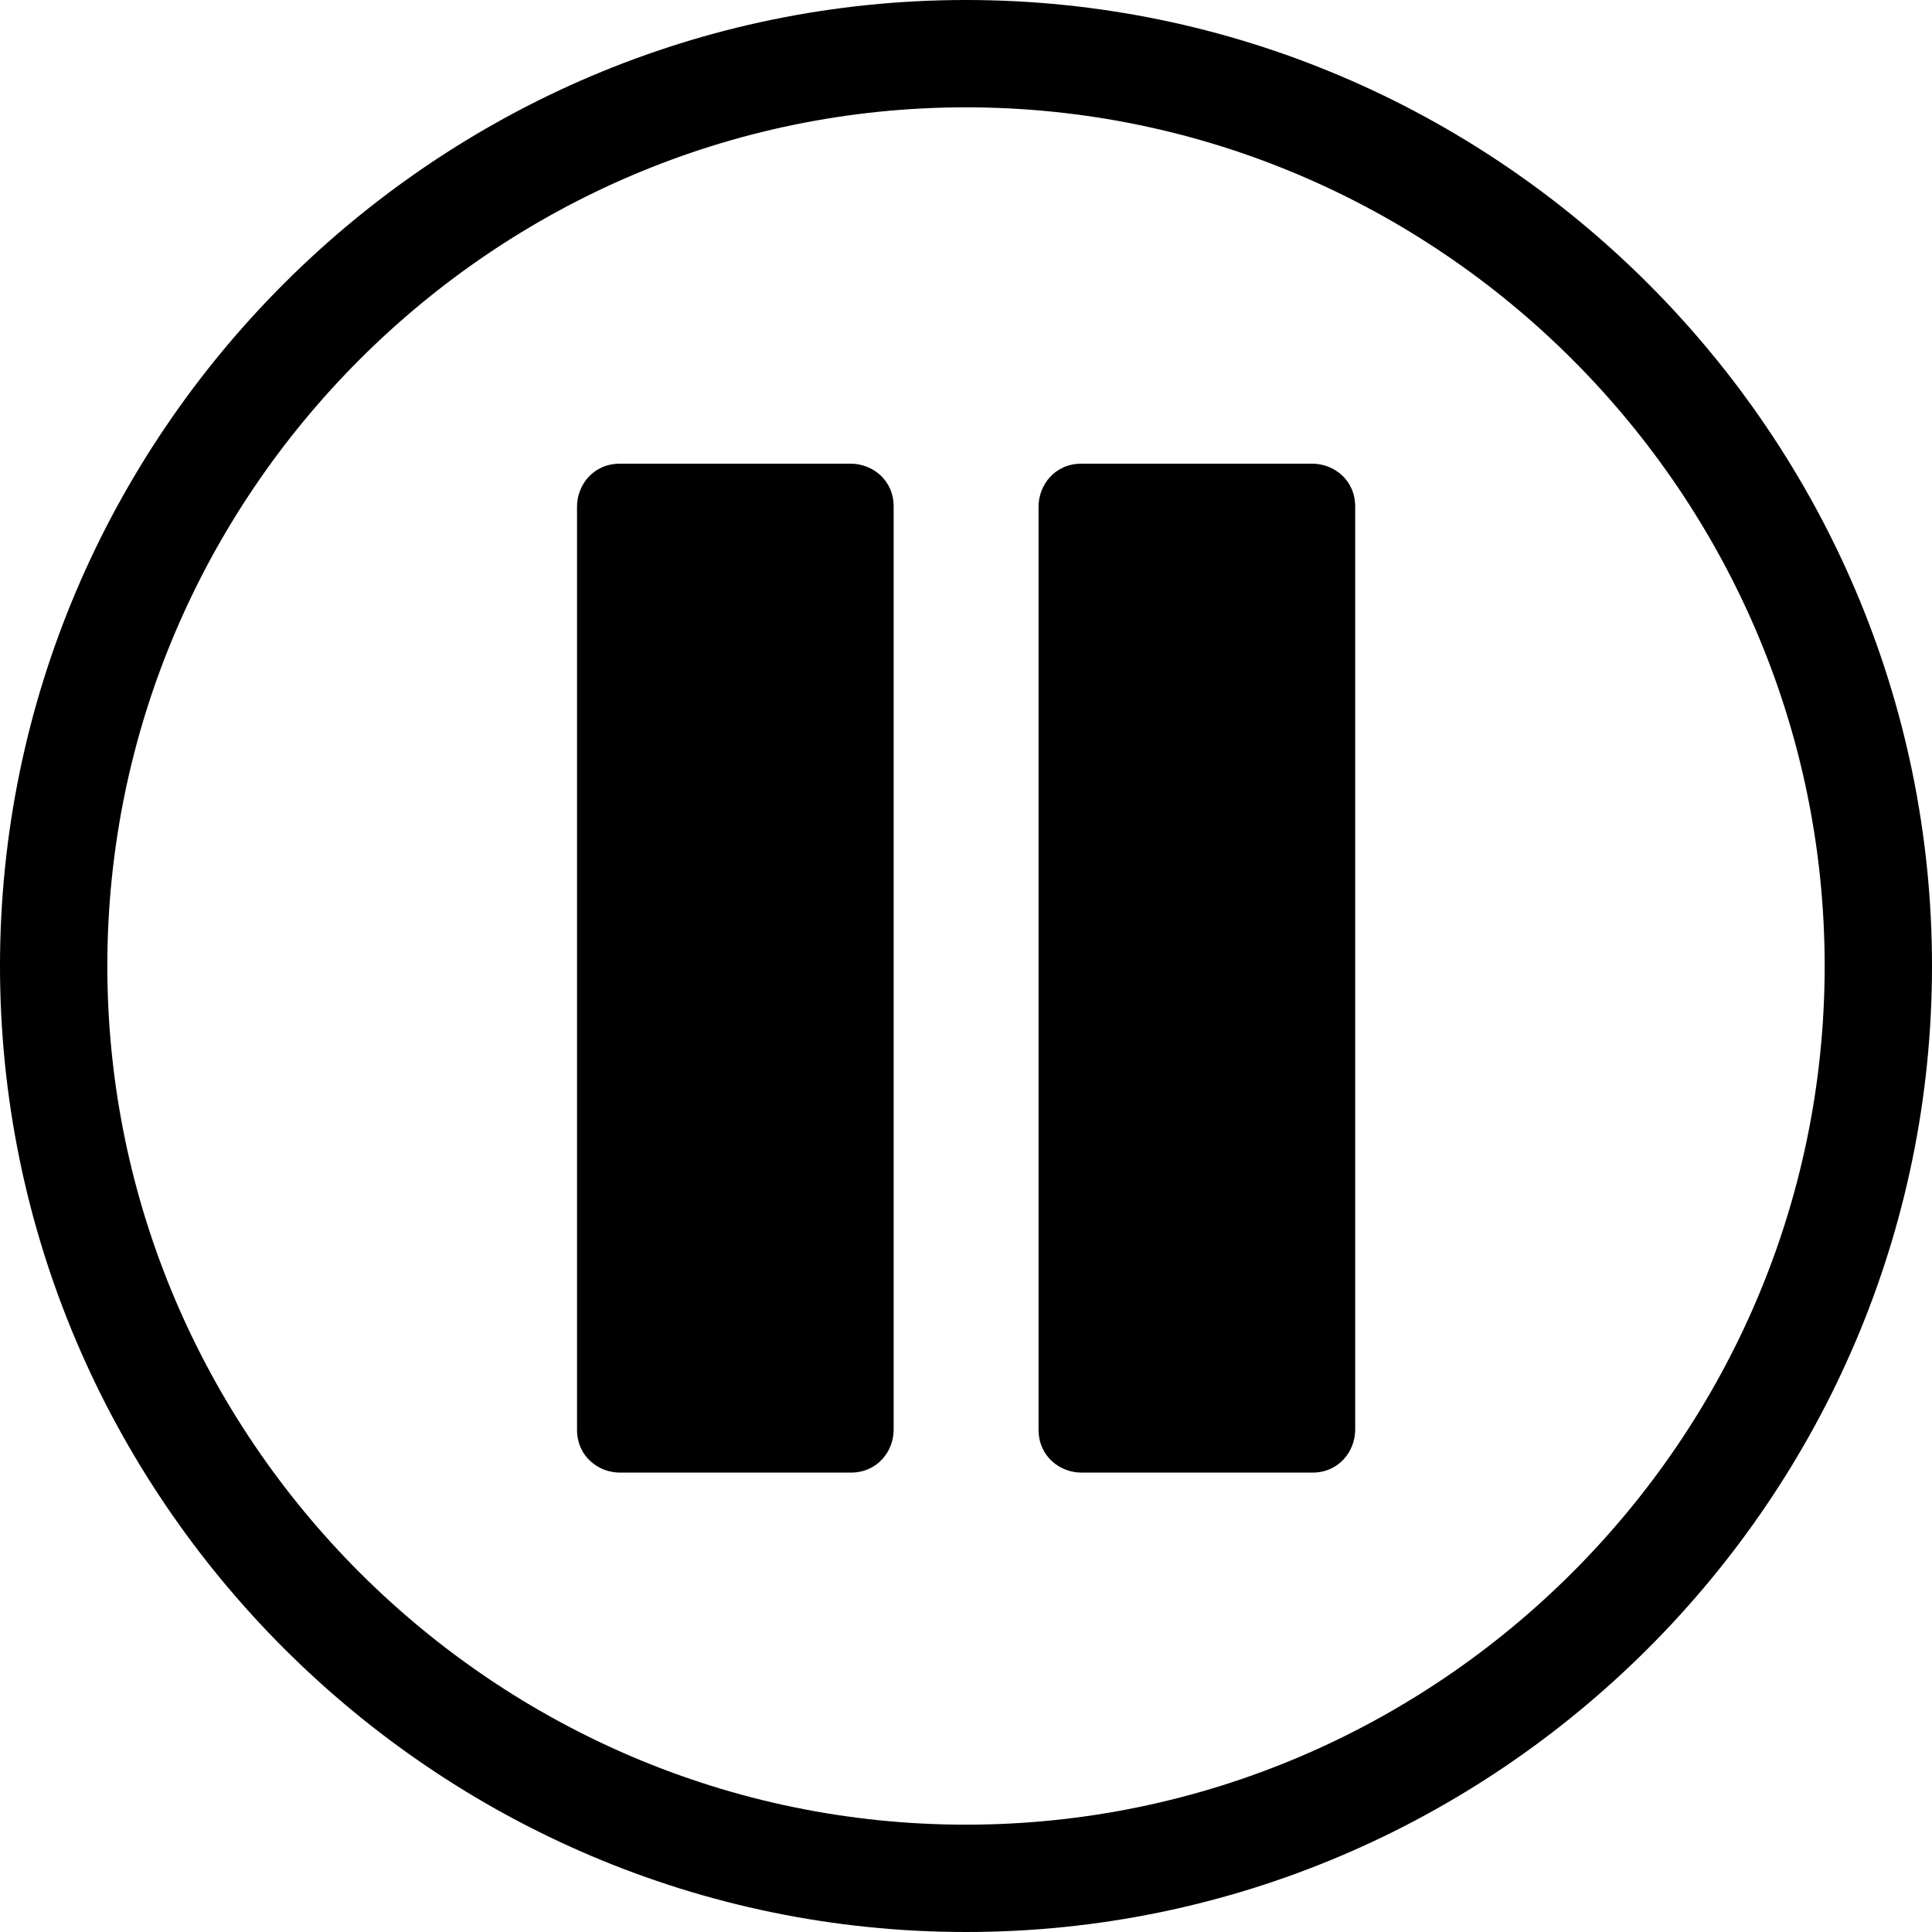
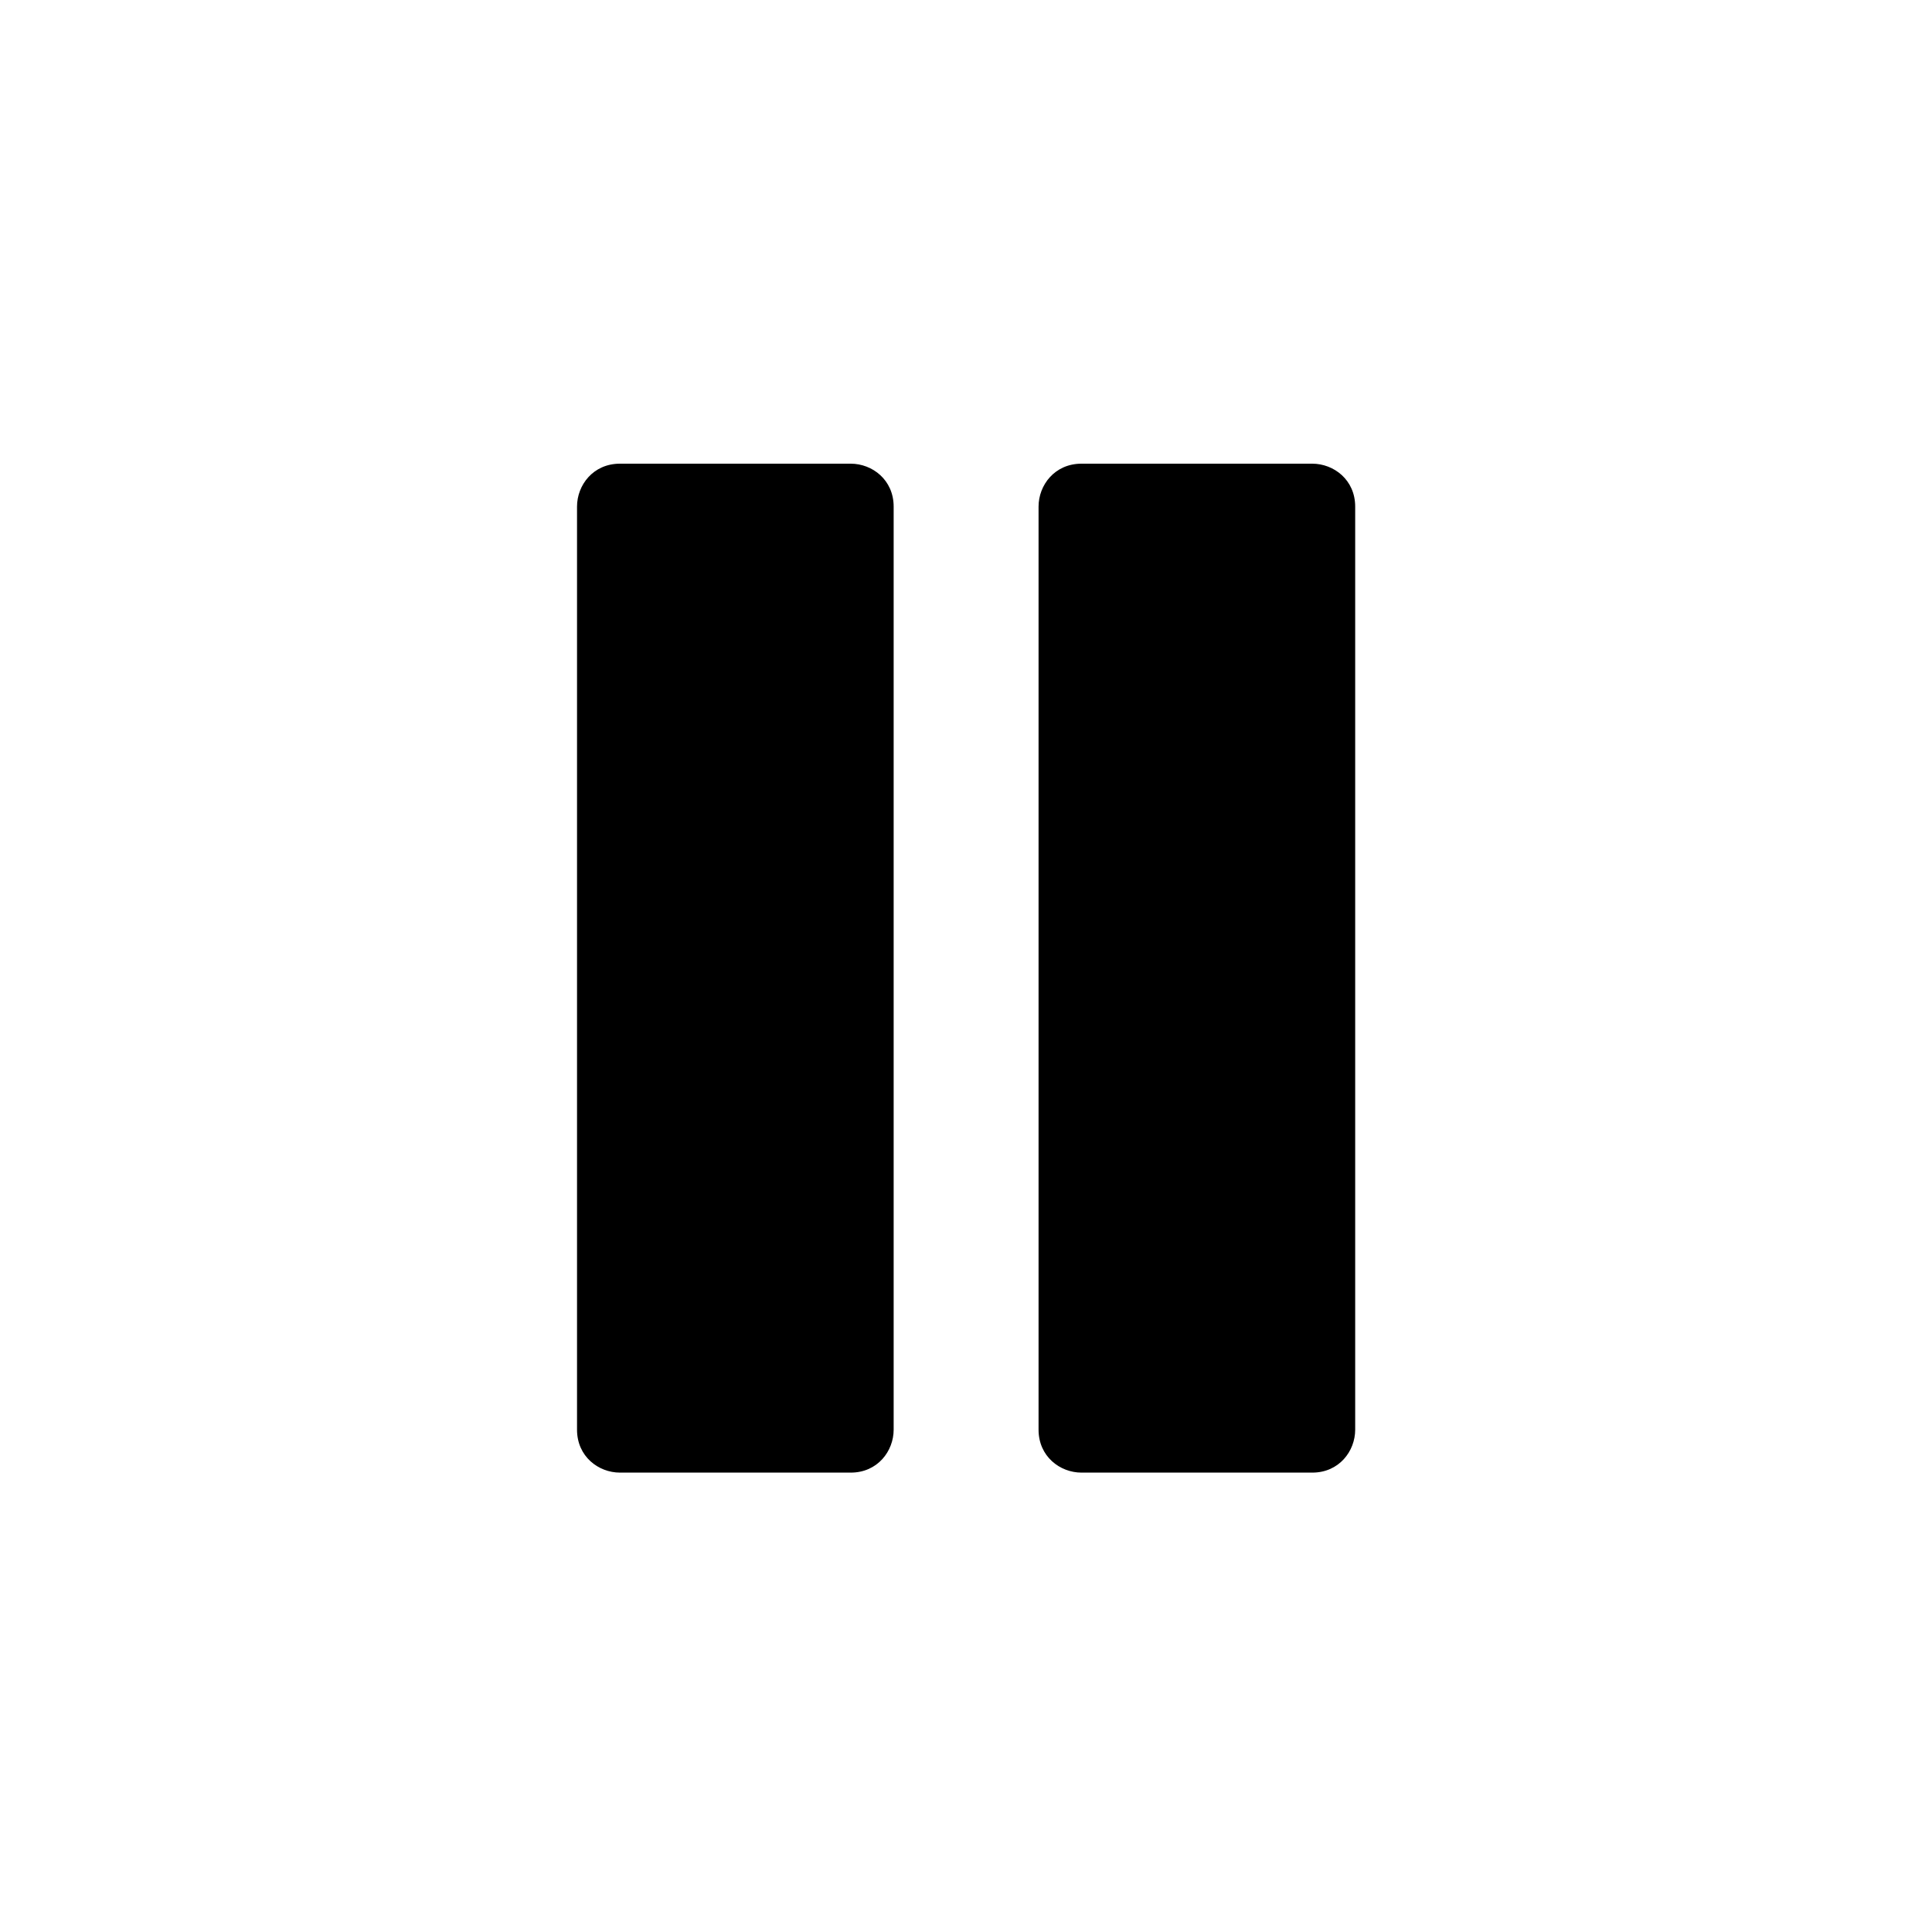
<svg xmlns="http://www.w3.org/2000/svg" viewBox="0 0 36 36" focusable="false" aria-hidden="true">
  <g transform="translate(7.552 6.24)">
-     <path d="M12.6,21.2c-0.4,0-0.8-0.3-0.8-0.8V3.2c0-0.4,0.3-0.8,0.8-0.8h4.3c0.4,0,0.8,0.3,0.8,0.8   v17.2c0,0.4-0.3,0.8-0.8,0.8H12.6L12.6,21.2z M4,21.2c-0.4,0-0.8-0.3-0.8-0.8V3.2c0-0.4,0.3-0.8,0.8-0.8h4.3   c0.4,0,0.8,0.3,0.8,0.8v17.2c0,0.4-0.3,0.8-0.8,0.8H4L4,21.2z" />
+     <path d="M12.6,21.2c-0.4,0-0.8-0.3-0.8-0.8V3.2c0-0.4,0.3-0.8,0.8-0.8h4.3c0.4,0,0.8,0.3,0.8,0.8   v17.2c0,0.4-0.3,0.8-0.8,0.8L12.6,21.2z M4,21.2c-0.4,0-0.8-0.3-0.8-0.8V3.2c0-0.4,0.3-0.8,0.8-0.8h4.3   c0.4,0,0.8,0.3,0.8,0.8v17.2c0,0.4-0.3,0.8-0.8,0.8H4L4,21.2z" />
  </g>
-   <path d="M18,2c8.8,0,16,7.2,16,16s-7.2,16-16,16S2,26.8,2,18S9.2,2,18,2 M18,0C8.1,0,0,8.1,0,18s8.1,18,18,18s18-8.1,18-18  S27.9,0,18,0L18,0z" />
</svg>